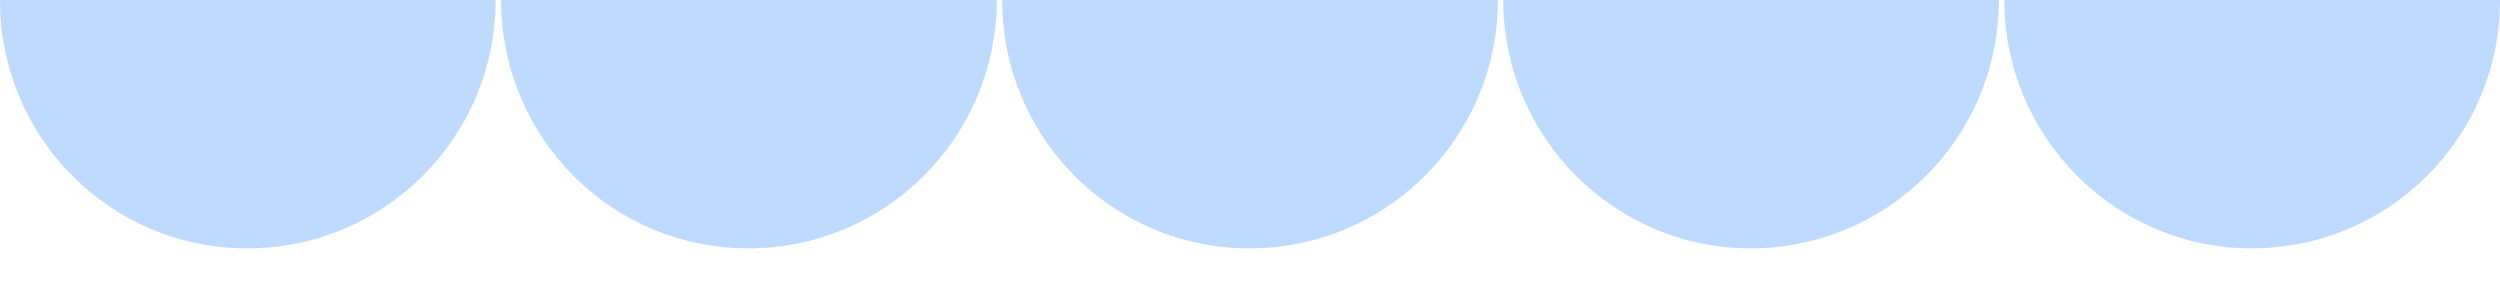
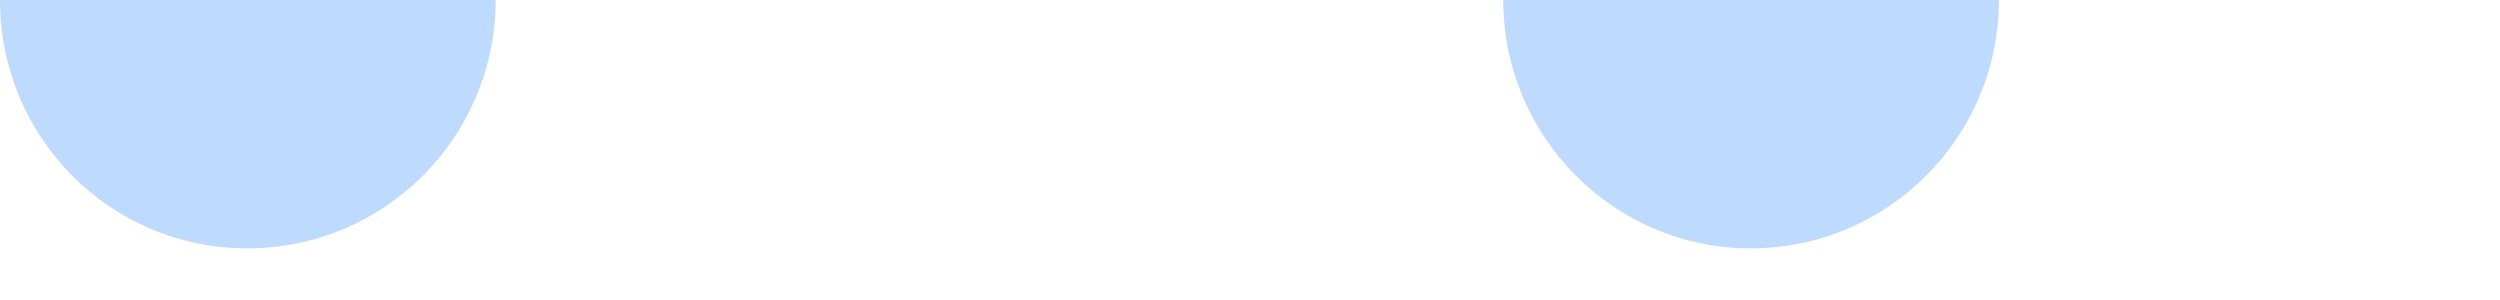
<svg xmlns="http://www.w3.org/2000/svg" x="0px" y="0px" viewBox="0 0 229.5 27.5" width="100%" style="vertical-align: middle; max-width: 100%; width: 100%;">
  <g>
    <path fill="rgb(191,218,255)" d="M45.5,0c0,12.6-10.2,22.8-22.8,22.8S0,12.6,0,0">
    </path>
-     <path fill="rgb(191,218,255)" d="M91.5,0c0,12.6-10.2,22.8-22.8,22.8S46,12.6,46,0">
-     </path>
-     <path fill="rgb(191,218,255)" d="M137.5,0c0,12.6-10.2,22.8-22.8,22.8S92,12.6,92,0">
-     </path>
    <path fill="rgb(191,218,255)" d="M183.5,0c0,12.6-10.2,22.8-22.8,22.8C148.2,22.8,138,12.6,138,0">
-     </path>
-     <path fill="rgb(191,218,255)" d="M229.5,0c0,12.6-10.2,22.8-22.8,22.8C194.2,22.8,184,12.6,184,0">
    </path>
  </g>
</svg>